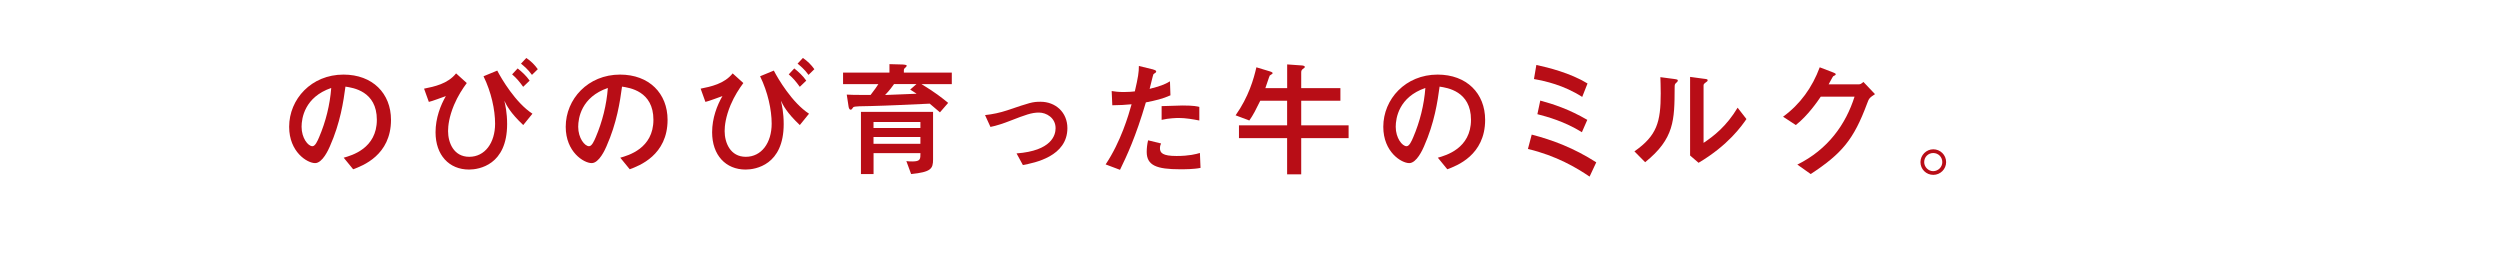
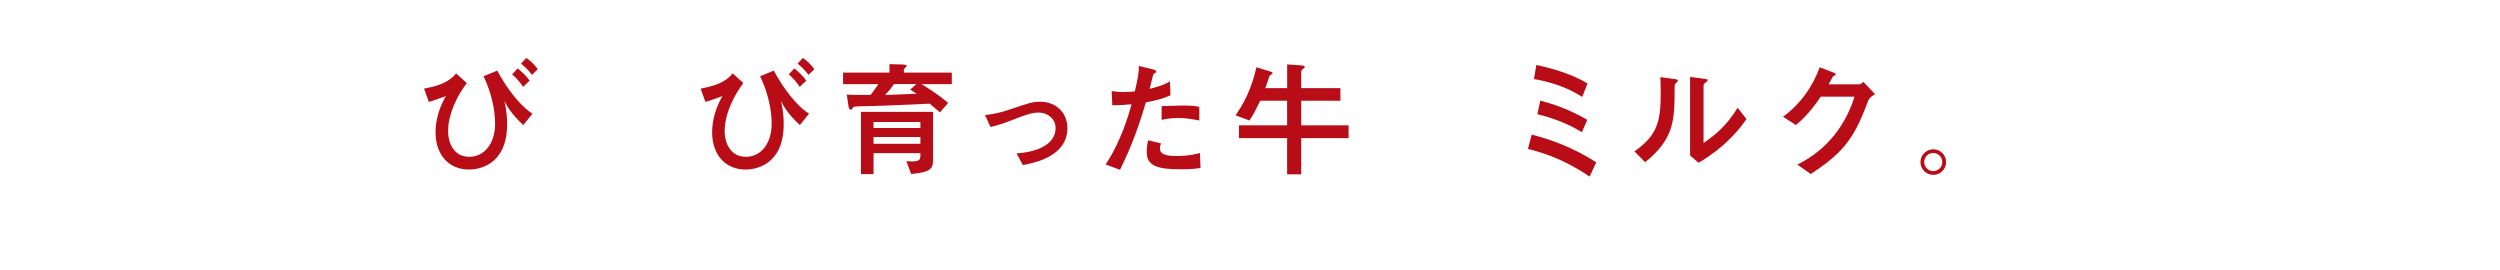
<svg xmlns="http://www.w3.org/2000/svg" id="uuid-dc37b48e-cad2-4559-ae3a-237b2527b186" width="555" height="60" viewBox="0 0 555 60">
  <defs>
    <style>.uuid-26ee820d-dde7-4915-b663-4f760a6abed1{fill:#b80d16;}</style>
  </defs>
-   <path class="uuid-26ee820d-dde7-4915-b663-4f760a6abed1" d="M76.3,35.01c1.76-.5,7.36-2.04,7.36-8.42s-5.32-7.11-6.97-7.36c-.45,3.3-1.12,8-3.47,13.29-.28.64-1.62,3.69-3.27,3.69-1.74,0-5.76-2.46-5.76-8.06,0-6.16,4.95-11.59,12.06-11.59,6.46,0,10.55,4.17,10.55,10.05,0,7.84-6.3,10.19-8.4,10.97l-2.1-2.57ZM66.95,28.15c0,2.49,1.43,4.31,2.41,4.31.62,0,1.12-1.15,1.48-1.99,1.48-3.47,2.41-7.19,2.69-10.94-5.88,2.01-6.58,6.69-6.58,8.62Z" />
  <path class="uuid-26ee820d-dde7-4915-b663-4f760a6abed1" d="M103.62,18.44c-.95,1.29-1.96,2.83-2.83,4.87-1.09,2.63-1.32,4.59-1.32,5.79,0,2.55,1.23,5.71,4.7,5.71s5.74-3.08,5.74-7.36c0-3.05-.84-7-2.57-10.52l3.05-1.26c.9,1.76,4.06,7.14,7.81,9.57l-2.04,2.52c-2.91-2.74-3.69-4.37-4.2-5.4.22.95.62,2.66.62,5.18,0,9.09-6.24,10.1-8.45,10.1-4.42,0-7.44-3.19-7.44-8.28,0-3.16,1.12-6.02,2.29-8.03-.59.2-3.22,1.2-3.78,1.29l-1.06-2.94c2.24-.45,5.26-1.06,7.11-3.39l2.38,2.15ZM116.15,19.28c-.87-1.2-1.48-1.93-2.46-2.77l1.23-1.32c.95.76,1.9,1.62,2.66,2.71l-1.43,1.37ZM118.09,16.62c-.87-1.23-1.85-2.01-2.43-2.49l1.18-1.26c1.04.7,1.82,1.48,2.55,2.49l-1.29,1.26Z" />
-   <path class="uuid-26ee820d-dde7-4915-b663-4f760a6abed1" d="M137.7,35.01c1.76-.5,7.36-2.04,7.36-8.42s-5.32-7.11-6.97-7.36c-.45,3.3-1.12,8-3.47,13.29-.28.64-1.62,3.69-3.27,3.69-1.73,0-5.76-2.46-5.76-8.06,0-6.16,4.95-11.59,12.06-11.59,6.46,0,10.55,4.17,10.55,10.05,0,7.84-6.3,10.19-8.4,10.97l-2.1-2.57ZM128.36,28.15c0,2.49,1.43,4.31,2.41,4.31.62,0,1.12-1.15,1.48-1.99,1.48-3.47,2.41-7.19,2.69-10.94-5.88,2.01-6.58,6.69-6.58,8.62Z" />
  <path class="uuid-26ee820d-dde7-4915-b663-4f760a6abed1" d="M165.02,18.44c-.95,1.29-1.96,2.83-2.83,4.87-1.09,2.63-1.32,4.59-1.32,5.79,0,2.55,1.23,5.71,4.7,5.71s5.74-3.08,5.74-7.36c0-3.05-.84-7-2.57-10.52l3.05-1.26c.9,1.76,4.06,7.14,7.81,9.57l-2.04,2.52c-2.91-2.74-3.69-4.37-4.2-5.4.22.95.62,2.66.62,5.18,0,9.09-6.24,10.1-8.45,10.1-4.42,0-7.44-3.19-7.44-8.28,0-3.16,1.12-6.02,2.29-8.03-.59.2-3.22,1.2-3.78,1.29l-1.06-2.94c2.24-.45,5.26-1.06,7.11-3.39l2.38,2.15ZM177.56,19.28c-.87-1.2-1.48-1.93-2.46-2.77l1.23-1.32c.95.76,1.9,1.62,2.66,2.71l-1.43,1.37ZM179.49,16.62c-.87-1.23-1.85-2.01-2.43-2.49l1.18-1.26c1.04.7,1.82,1.48,2.55,2.49l-1.29,1.26Z" />
  <path class="uuid-26ee820d-dde7-4915-b663-4f760a6abed1" d="M211.3,16.12v2.55h-6.74c2.97,1.79,4.53,3.02,5.93,4.17l-1.82,2.1c-.56-.48-.73-.62-2.27-1.93-1.06.06-5.54.25-6.83.31-1.57.06-4.65.2-6.18.22-1.96.03-3.67.03-3.95.25-.06.06-.28.39-.34.45-.06.06-.17.11-.25.11-.36,0-.45-.56-.48-.78l-.39-2.57c.87.06,1.62.08,5.29.08,1.01-1.32,1.34-1.79,1.73-2.41h-7.84v-2.55h10.3v-1.88l2.97.08c.2,0,.87.06.87.28,0,.14-.36.48-.53.62-.08.08-.11.25-.11.39v.5h10.63ZM201.2,35.76c.34.06.73.08,1.32.08,1.82,0,1.82-.5,1.82-1.85h-10.41v4.65h-2.8v-13.8h16.01v10.55c0,2.07-.45,2.8-4.87,3.25l-1.06-2.88ZM204.33,27.09h-10.41v1.32h10.41v-1.32ZM193.92,30.42v1.51h10.41v-1.51h-10.41ZM198.48,18.66c-.34.48-.92,1.32-1.99,2.43,2.88-.11,4.39-.17,7-.28-.14-.08-.81-.56-1.43-.92l1.4-1.23h-4.98Z" />
  <path class="uuid-26ee820d-dde7-4915-b663-4f760a6abed1" d="M225.66,34.06c7.84-.59,8.68-4.09,8.68-5.6,0-2.32-2.07-3.47-3.69-3.47s-2.94.48-6.46,1.85c-1.34.53-3.02,1.09-4.31,1.34l-1.2-2.63c1.65-.17,3.33-.53,4.93-1.06,5.04-1.71,5.6-1.9,7.39-1.9,3.33,0,5.96,2.35,5.96,5.85,0,6.27-7.22,7.7-9.88,8.2l-1.4-2.57Z" />
  <path class="uuid-26ee820d-dde7-4915-b663-4f760a6abed1" d="M255.8,15.36c.22.06.87.25.87.45,0,.06,0,.2-.08.28s-.48.31-.53.39c-.08.11-.73,2.83-.84,3.25,2.88-.7,3.81-1.26,4.51-1.68l.11,3.11c-1.68.76-3.3,1.15-5.46,1.57-2.27,7.75-4.25,11.89-5.74,14.97l-3.19-1.2c3.39-5.07,5.09-10.94,5.76-13.35-1.6.14-2.49.2-4.28.22l-.14-3.16c.67.11,1.46.22,2.71.22,1.06,0,1.9-.08,2.43-.14.73-3.11.9-4.25.9-5.65l2.97.73ZM266.52,37.27c-1.43.31-3.61.31-4.53.31-5.21,0-7.42-.84-7.42-3.86,0-.84.11-1.76.31-2.57l2.88.7c-.11.25-.25.56-.25,1.04,0,1.06.59,1.74,3.69,1.74,2.8,0,4.34-.42,5.18-.67l.14,3.33ZM266.24,26.75c-1.4-.28-3.08-.56-4.53-.56-.39,0-2.21.03-3.83.42v-3.05c.73-.03,3.97-.14,4.62-.14,2.55,0,3.27.2,3.75.31v3.02Z" />
  <path class="uuid-26ee820d-dde7-4915-b663-4f760a6abed1" d="M288.87,38.7h-3.13v-8.03h-10.69v-2.85h10.69v-5.46h-5.96c-.95,1.93-1.54,3.13-2.43,4.39l-3.05-1.15c2.91-4.11,4.03-8.09,4.62-10.66l2.97.9c.56.17.64.31.64.42,0,.14-.56.42-.64.5s-.81,2.35-.98,2.8h4.84v-5.26l3.13.22c.2,0,.78.06.78.31,0,.2-.08.25-.45.5-.25.2-.34.39-.34.76v3.47h8.7v2.8h-8.7v5.46h10.52v2.85h-10.52v8.03Z" />
-   <path class="uuid-26ee820d-dde7-4915-b663-4f760a6abed1" d="M319.2,35.01c1.76-.5,7.36-2.04,7.36-8.42s-5.32-7.11-6.97-7.36c-.45,3.3-1.12,8-3.47,13.29-.28.64-1.62,3.69-3.27,3.69-1.73,0-5.76-2.46-5.76-8.06,0-6.16,4.95-11.59,12.06-11.59,6.46,0,10.55,4.17,10.55,10.05,0,7.84-6.3,10.19-8.4,10.97l-2.1-2.57ZM309.85,28.15c0,2.49,1.43,4.31,2.41,4.31.62,0,1.12-1.15,1.48-1.99,1.48-3.47,2.41-7.19,2.69-10.94-5.88,2.01-6.58,6.69-6.58,8.62Z" />
  <path class="uuid-26ee820d-dde7-4915-b663-4f760a6abed1" d="M352.88,39.2c-2.85-1.93-7.33-4.62-13.68-6.13l.84-3.19c4.62,1.2,9.4,2.99,14.33,6.16l-1.48,3.16ZM351.26,21.52c-4.17-2.66-8.26-3.53-10.72-3.97l.53-3.13c2.6.56,7.5,1.76,11.36,4.11l-1.18,2.99ZM351.18,29.35c-3.89-2.41-7.7-3.44-9.88-4l.64-3.02c2.88.78,6.35,1.9,10.44,4.28l-1.2,2.74Z" />
  <path class="uuid-26ee820d-dde7-4915-b663-4f760a6abed1" d="M362.83,33.61c5.01-3.5,5.85-6.49,5.85-12.9,0-1.71-.06-2.74-.08-3.58l2.97.39c.9.11.9.2.9.36,0,.2-.2.39-.34.5-.31.28-.36.31-.36,1.12-.03,7.16-.06,11.28-6.55,16.51l-2.38-2.41ZM375.2,17.07l2.88.39c.9.11,1.01.11,1.01.36,0,.2-.08.25-.48.53-.42.31-.42.45-.42.67v12.7c2.27-1.51,5.09-3.69,7.56-7.81l1.96,2.52c-1.01,1.46-4.03,5.82-10.63,9.71l-1.88-1.62v-17.46Z" />
  <path class="uuid-26ee820d-dde7-4915-b663-4f760a6abed1" d="M412.59,18.72c.34,0,.48,0,1.09-.53l2.57,2.71c-1.2.81-1.32.87-1.76,2.1-2.97,7.98-5.57,11.08-12.51,15.64l-2.97-2.1c6.8-3.36,10.75-8.93,12.7-15.08h-7.5c-.64.95-2.88,4.23-5.54,6.3l-2.83-1.85c3.81-2.77,6.49-6.52,8.14-10.97l2.57.98c.87.34.98.39.98.59,0,.14-.22.25-.56.42-.08.03-.84,1.51-1.01,1.79h6.6Z" />
  <path class="uuid-26ee820d-dde7-4915-b663-4f760a6abed1" d="M432.04,35.99c0,1.54-1.26,2.83-2.85,2.83s-2.85-1.26-2.85-2.83,1.32-2.85,2.85-2.85,2.85,1.23,2.85,2.85ZM427.17,35.99c0,1.09.92,2.01,2.01,2.01,1.12-.03,2.01-.92,2.01-2.01,0-1.15-.9-2.02-2.01-2.02s-2.01.87-2.01,2.02Z" />
</svg>